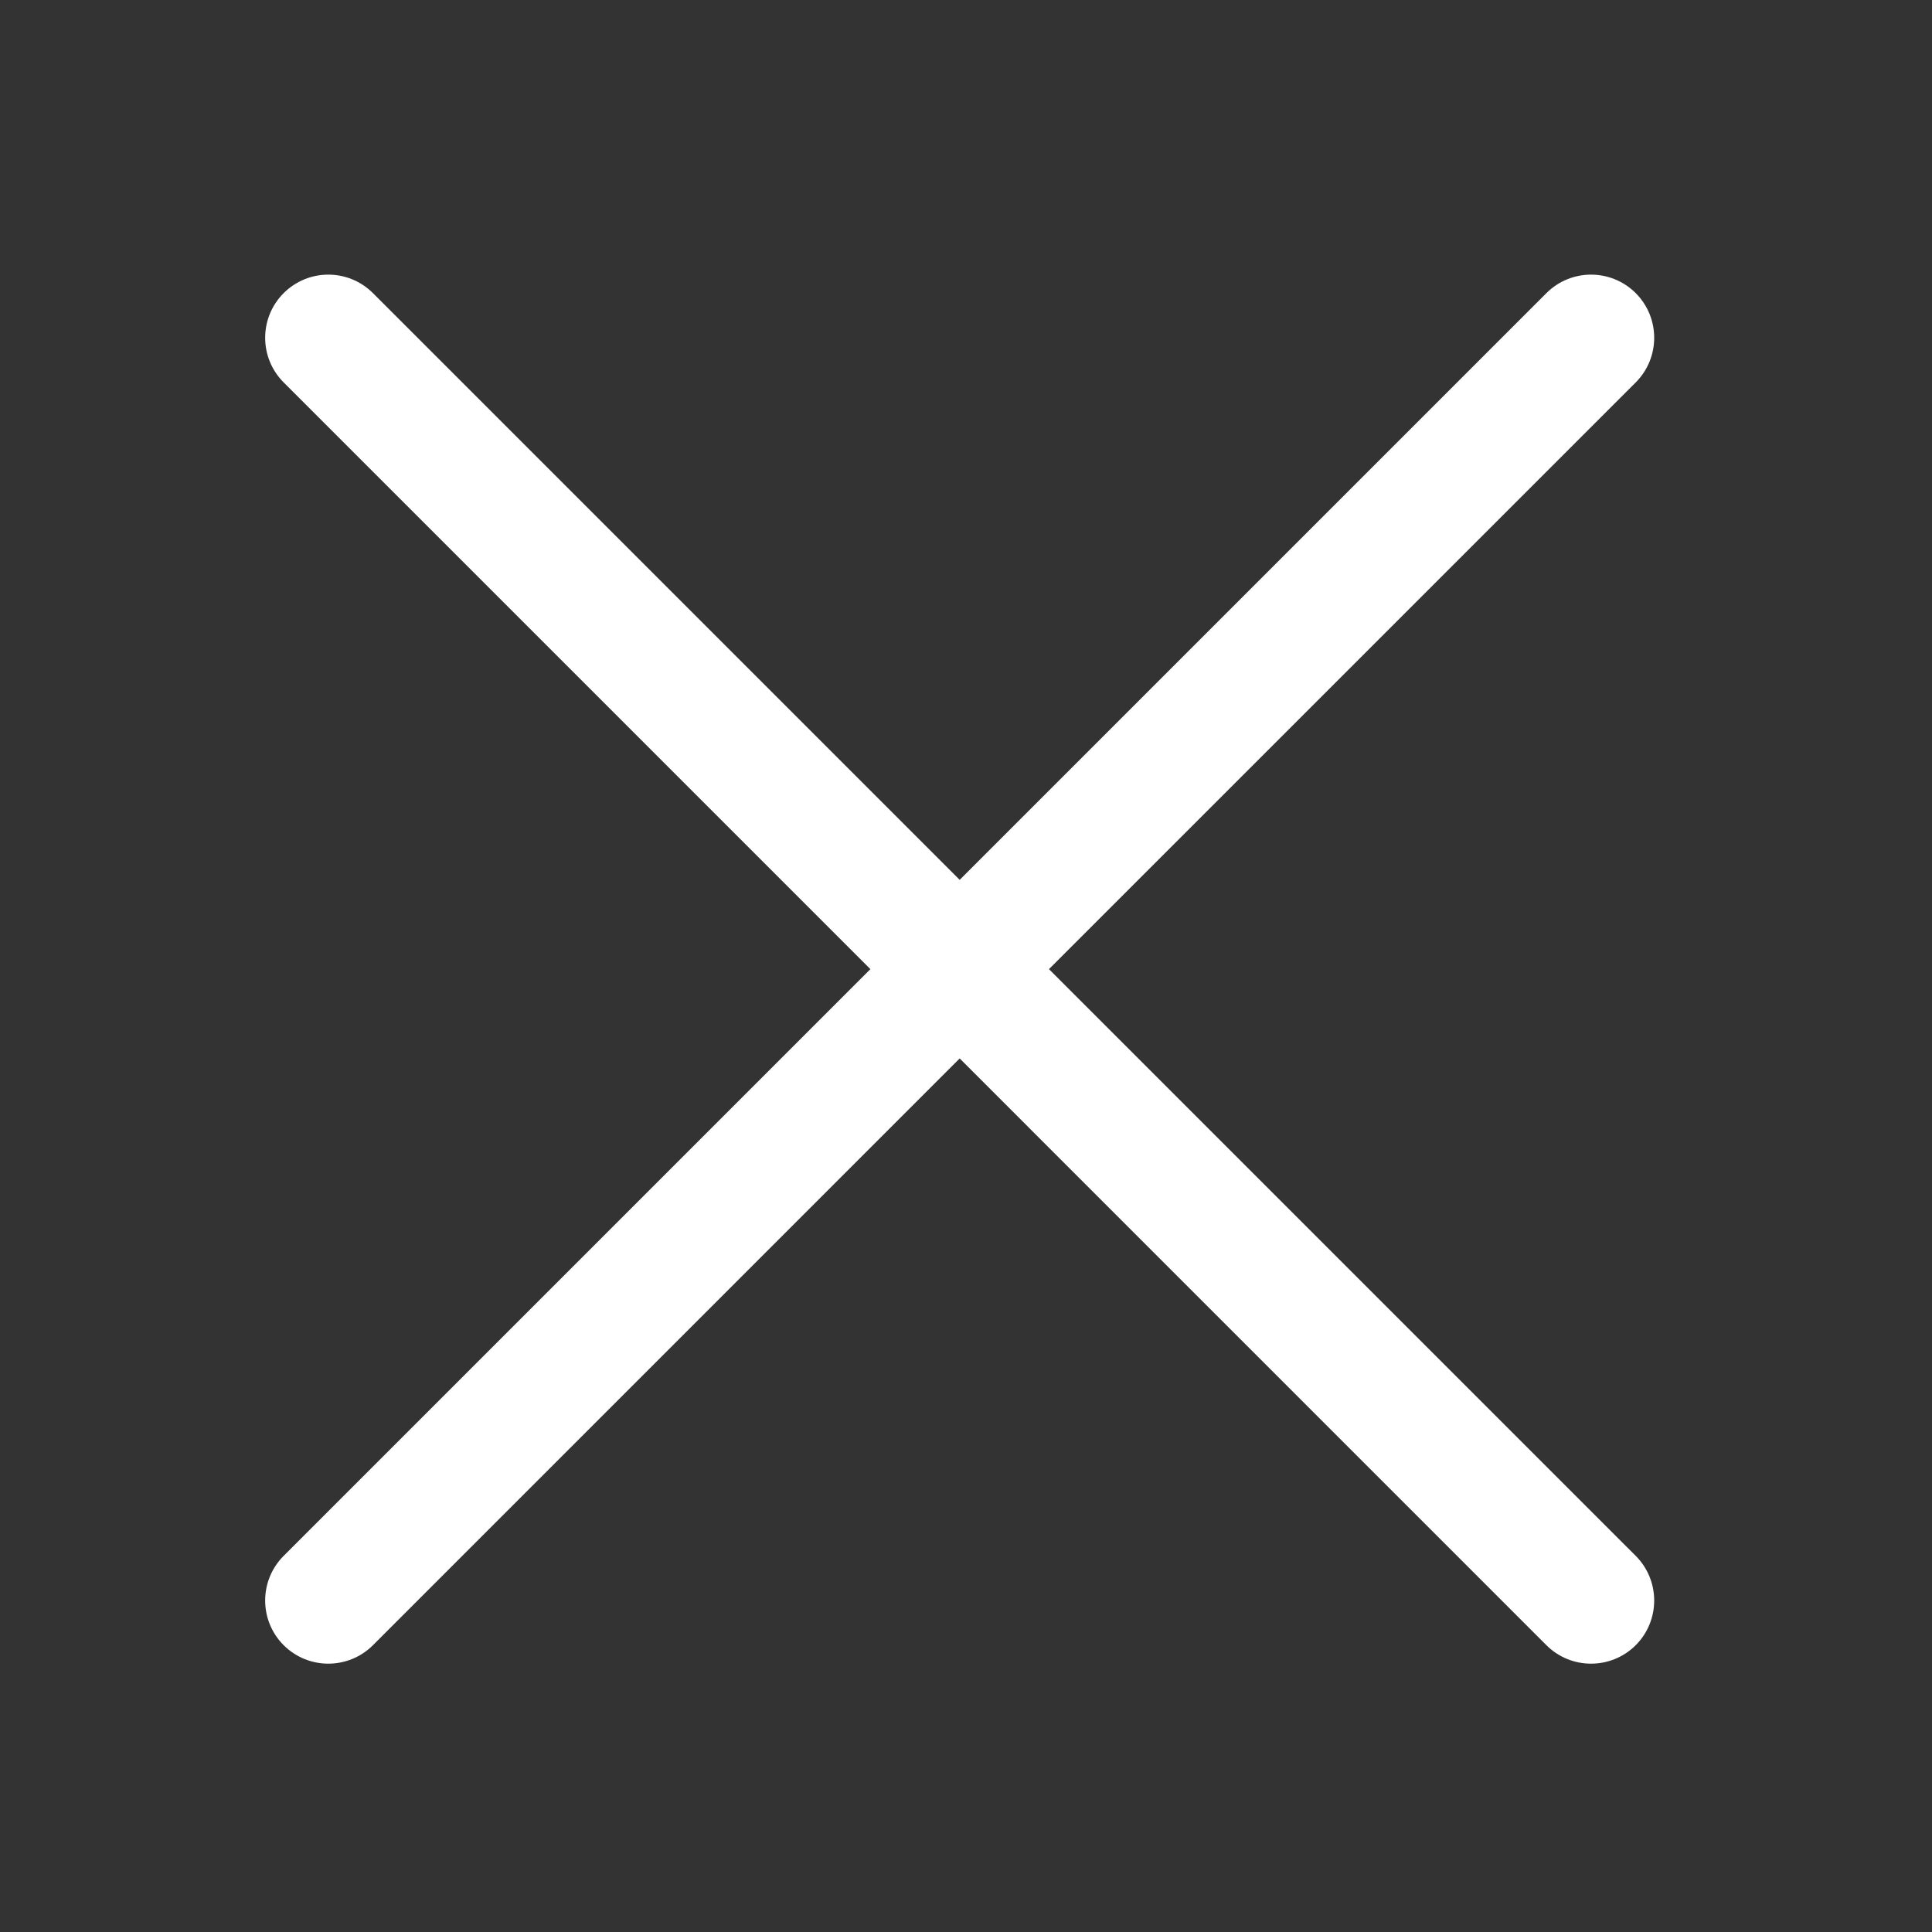
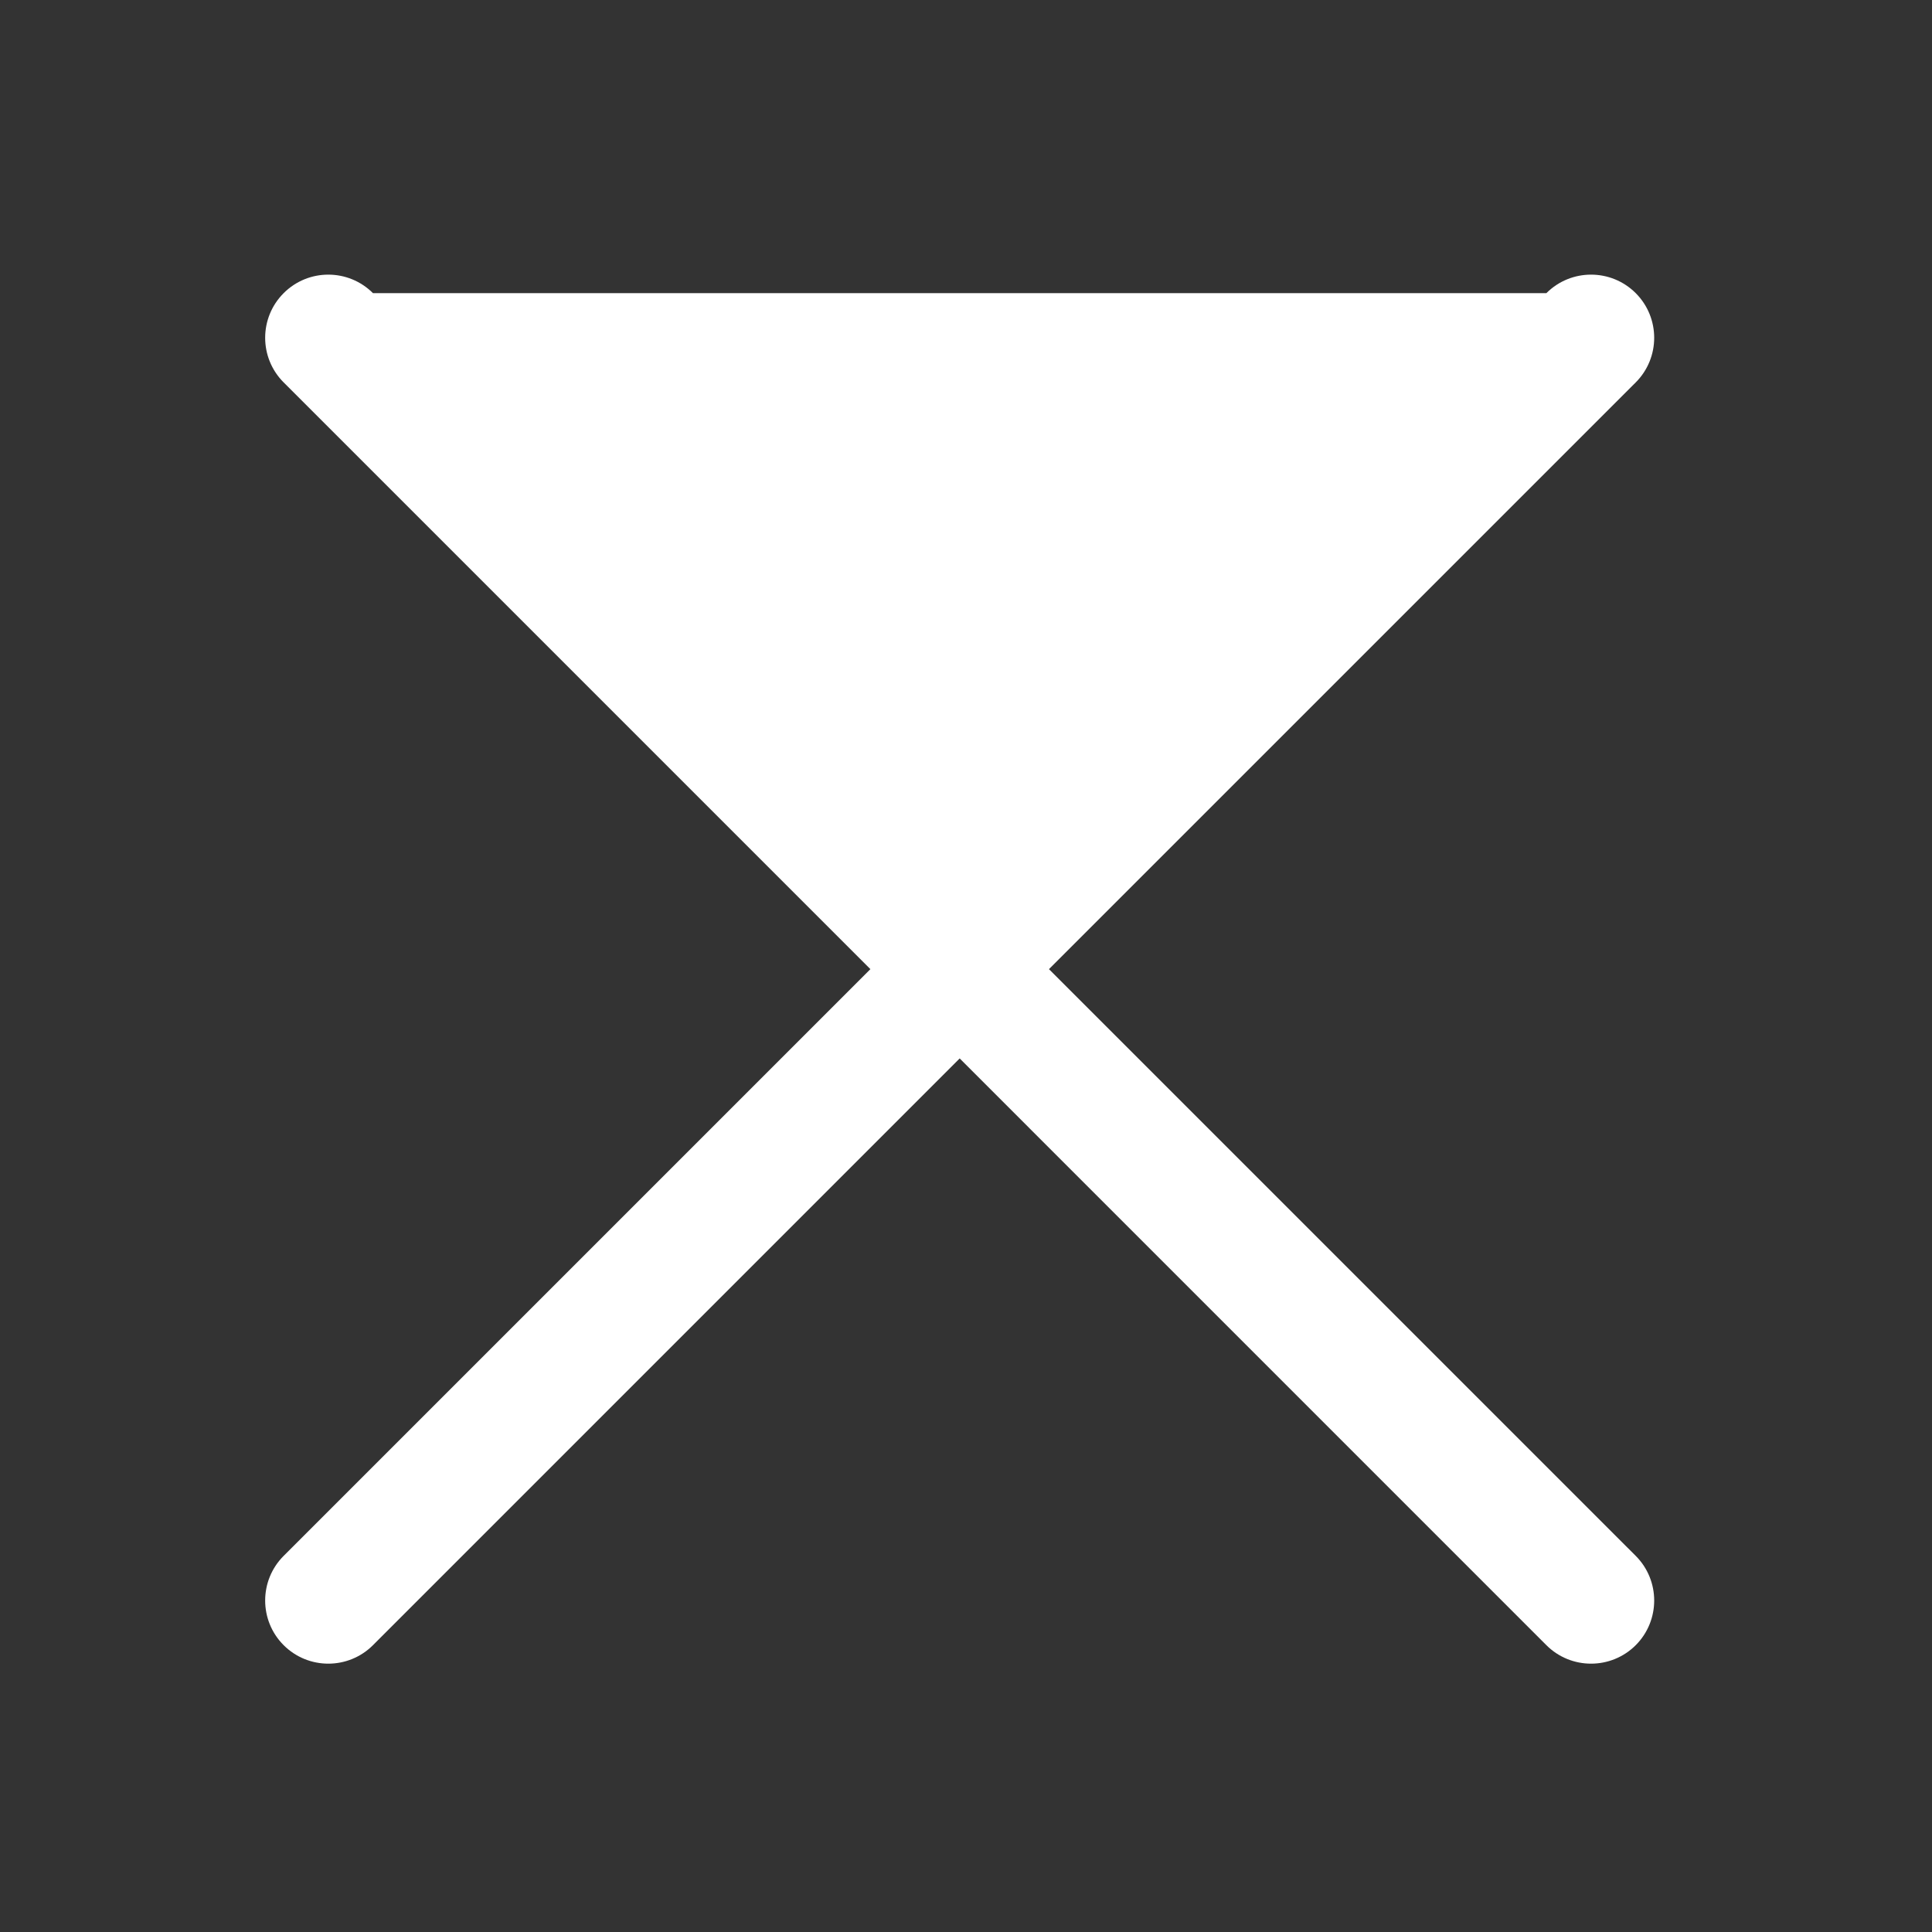
<svg xmlns="http://www.w3.org/2000/svg" width="51" height="51" viewBox="0 0 51 51" fill="none">
  <rect x="0" y="0" width="51" height="51" fill="#333333" stroke="none" />
-   <path fill-rule="evenodd" clip-rule="evenodd" d="M43.179 10.095C43.829 9.444 43.829 8.389 43.179 7.738C42.528 7.087 41.472 7.087 40.821 7.738L25.333 23.226L9.845 7.738C9.194 7.087 8.139 7.087 7.488 7.738C6.837 8.389 6.837 9.444 7.488 10.095L22.976 25.583L7.488 41.071C6.837 41.722 6.837 42.778 7.488 43.429C8.139 44.079 9.194 44.079 9.845 43.429L25.333 27.94L40.821 43.429C41.472 44.079 42.528 44.079 43.179 43.429C43.829 42.778 43.829 41.722 43.179 41.071L27.69 25.583L43.179 10.095Z" fill="white" />
+   <path fill-rule="evenodd" clip-rule="evenodd" d="M43.179 10.095C43.829 9.444 43.829 8.389 43.179 7.738C42.528 7.087 41.472 7.087 40.821 7.738L9.845 7.738C9.194 7.087 8.139 7.087 7.488 7.738C6.837 8.389 6.837 9.444 7.488 10.095L22.976 25.583L7.488 41.071C6.837 41.722 6.837 42.778 7.488 43.429C8.139 44.079 9.194 44.079 9.845 43.429L25.333 27.94L40.821 43.429C41.472 44.079 42.528 44.079 43.179 43.429C43.829 42.778 43.829 41.722 43.179 41.071L27.69 25.583L43.179 10.095Z" fill="white" />
</svg>